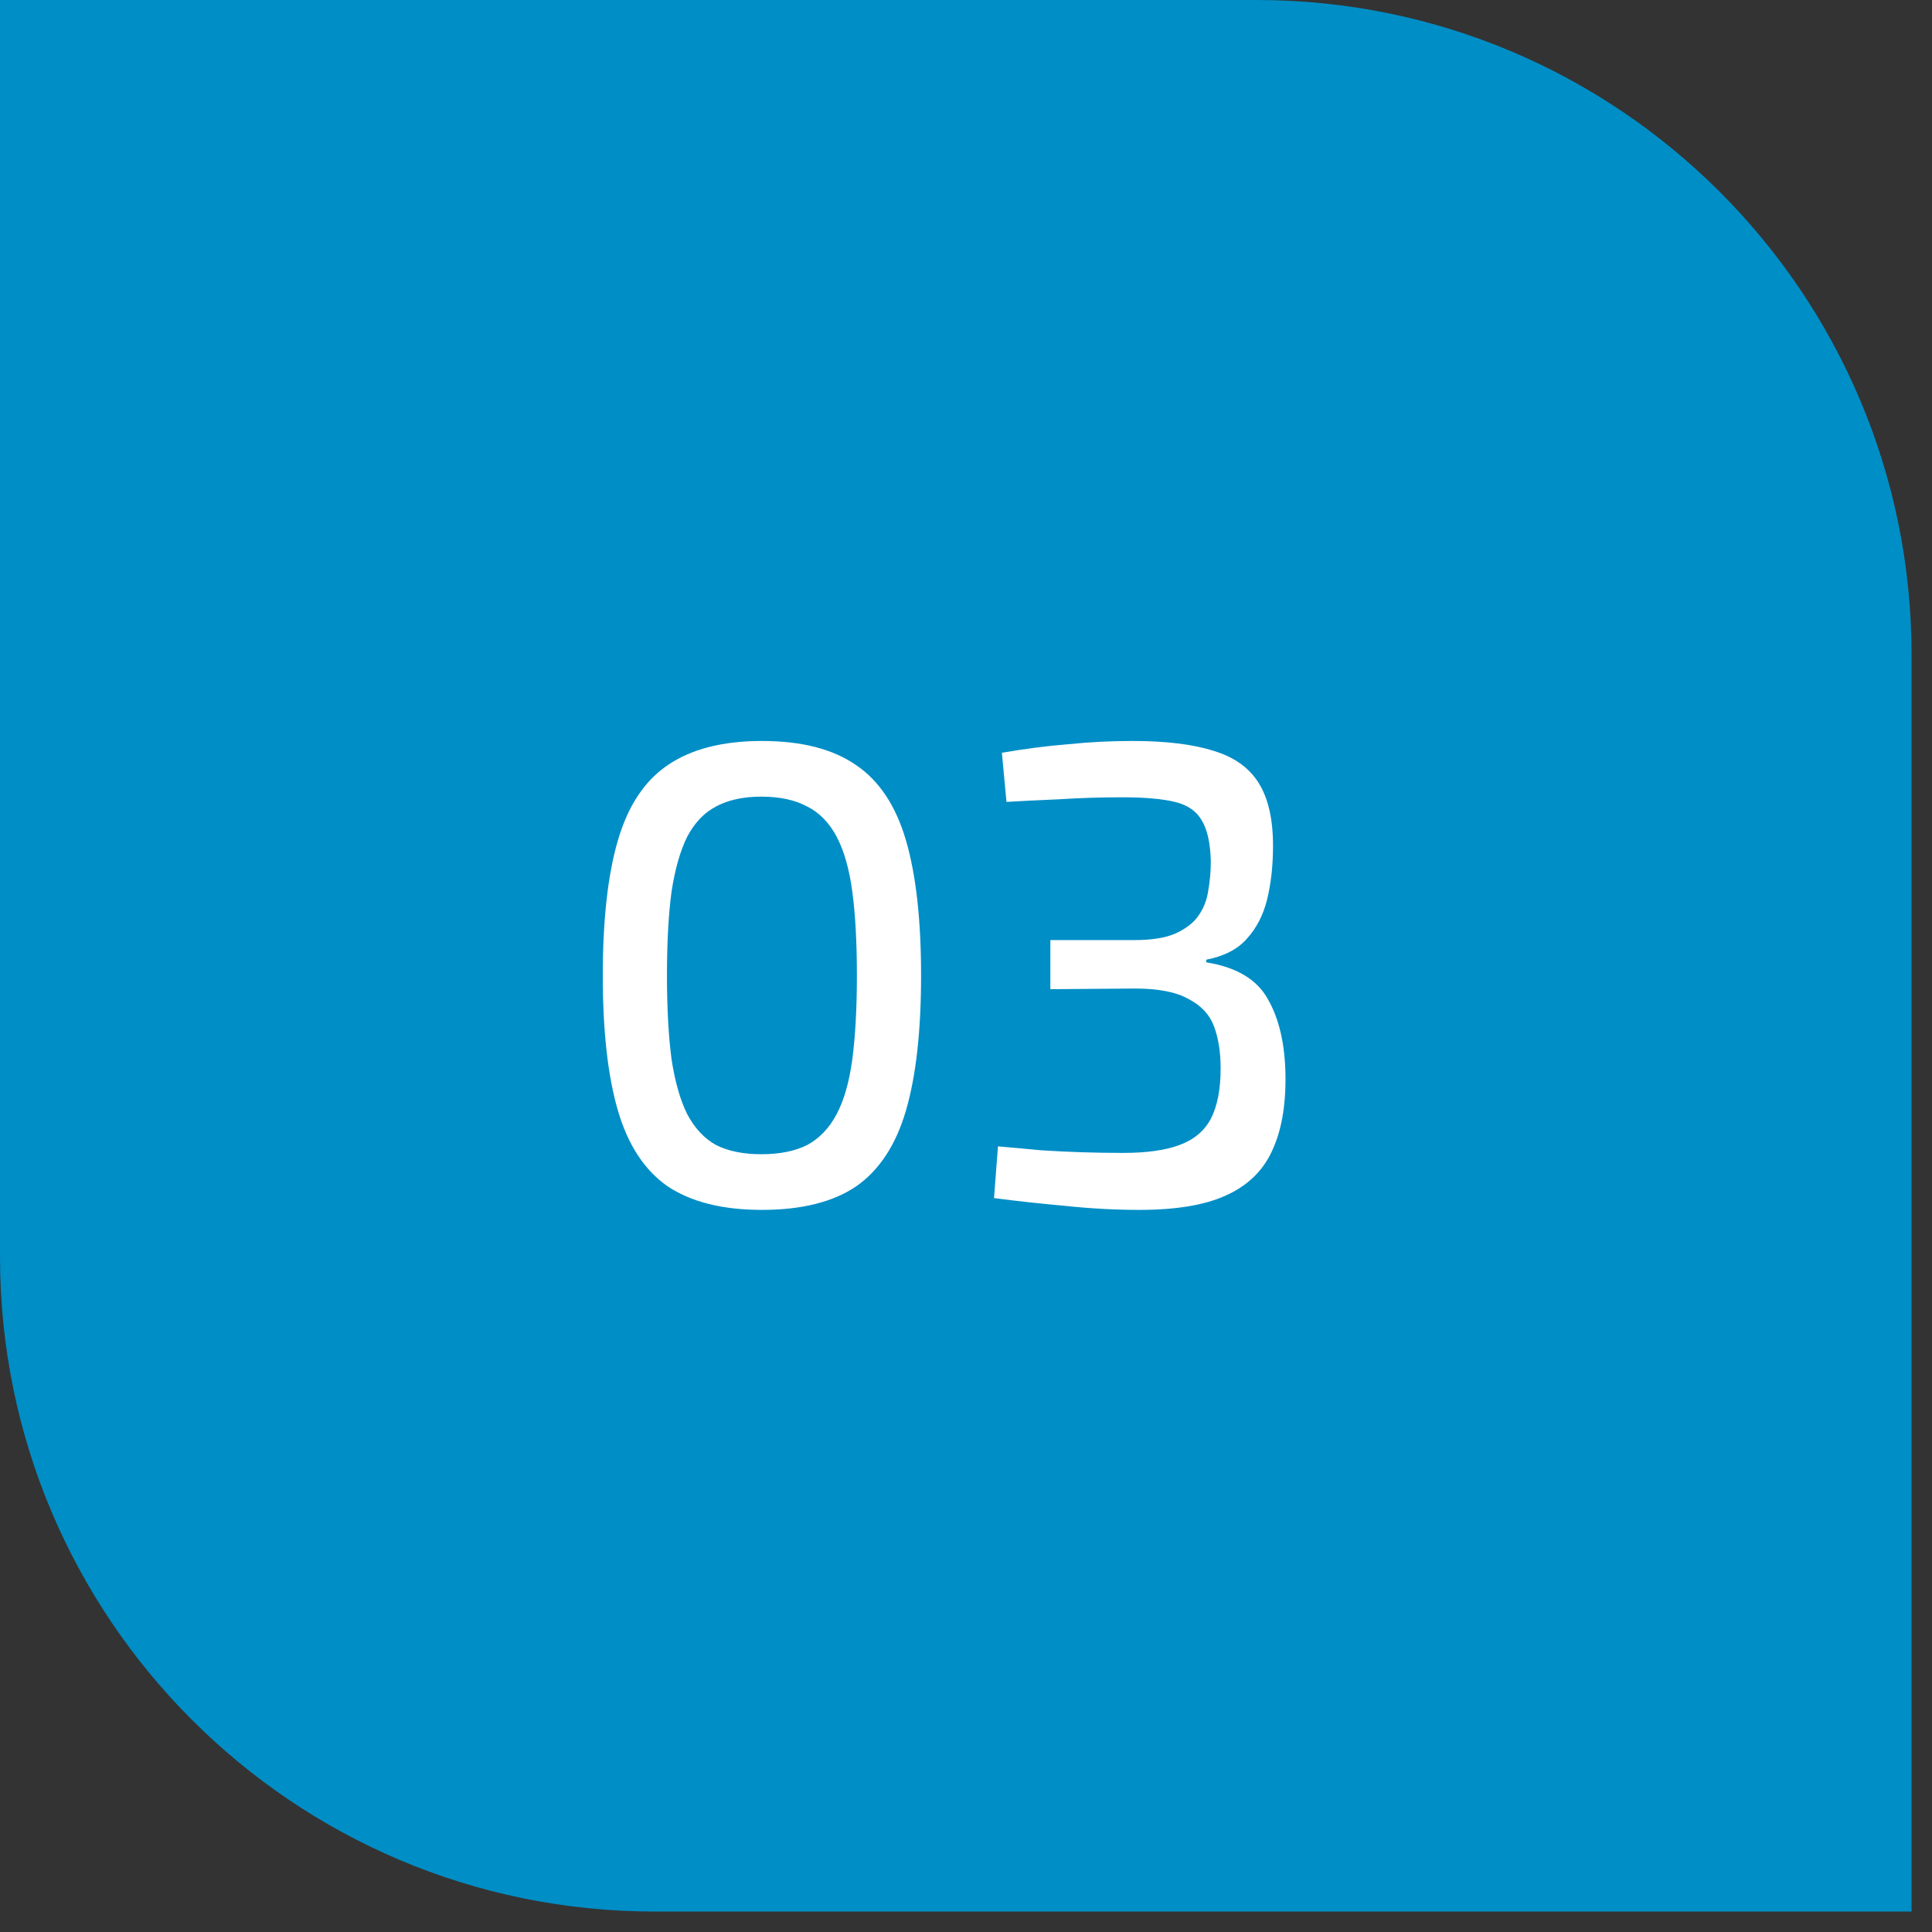
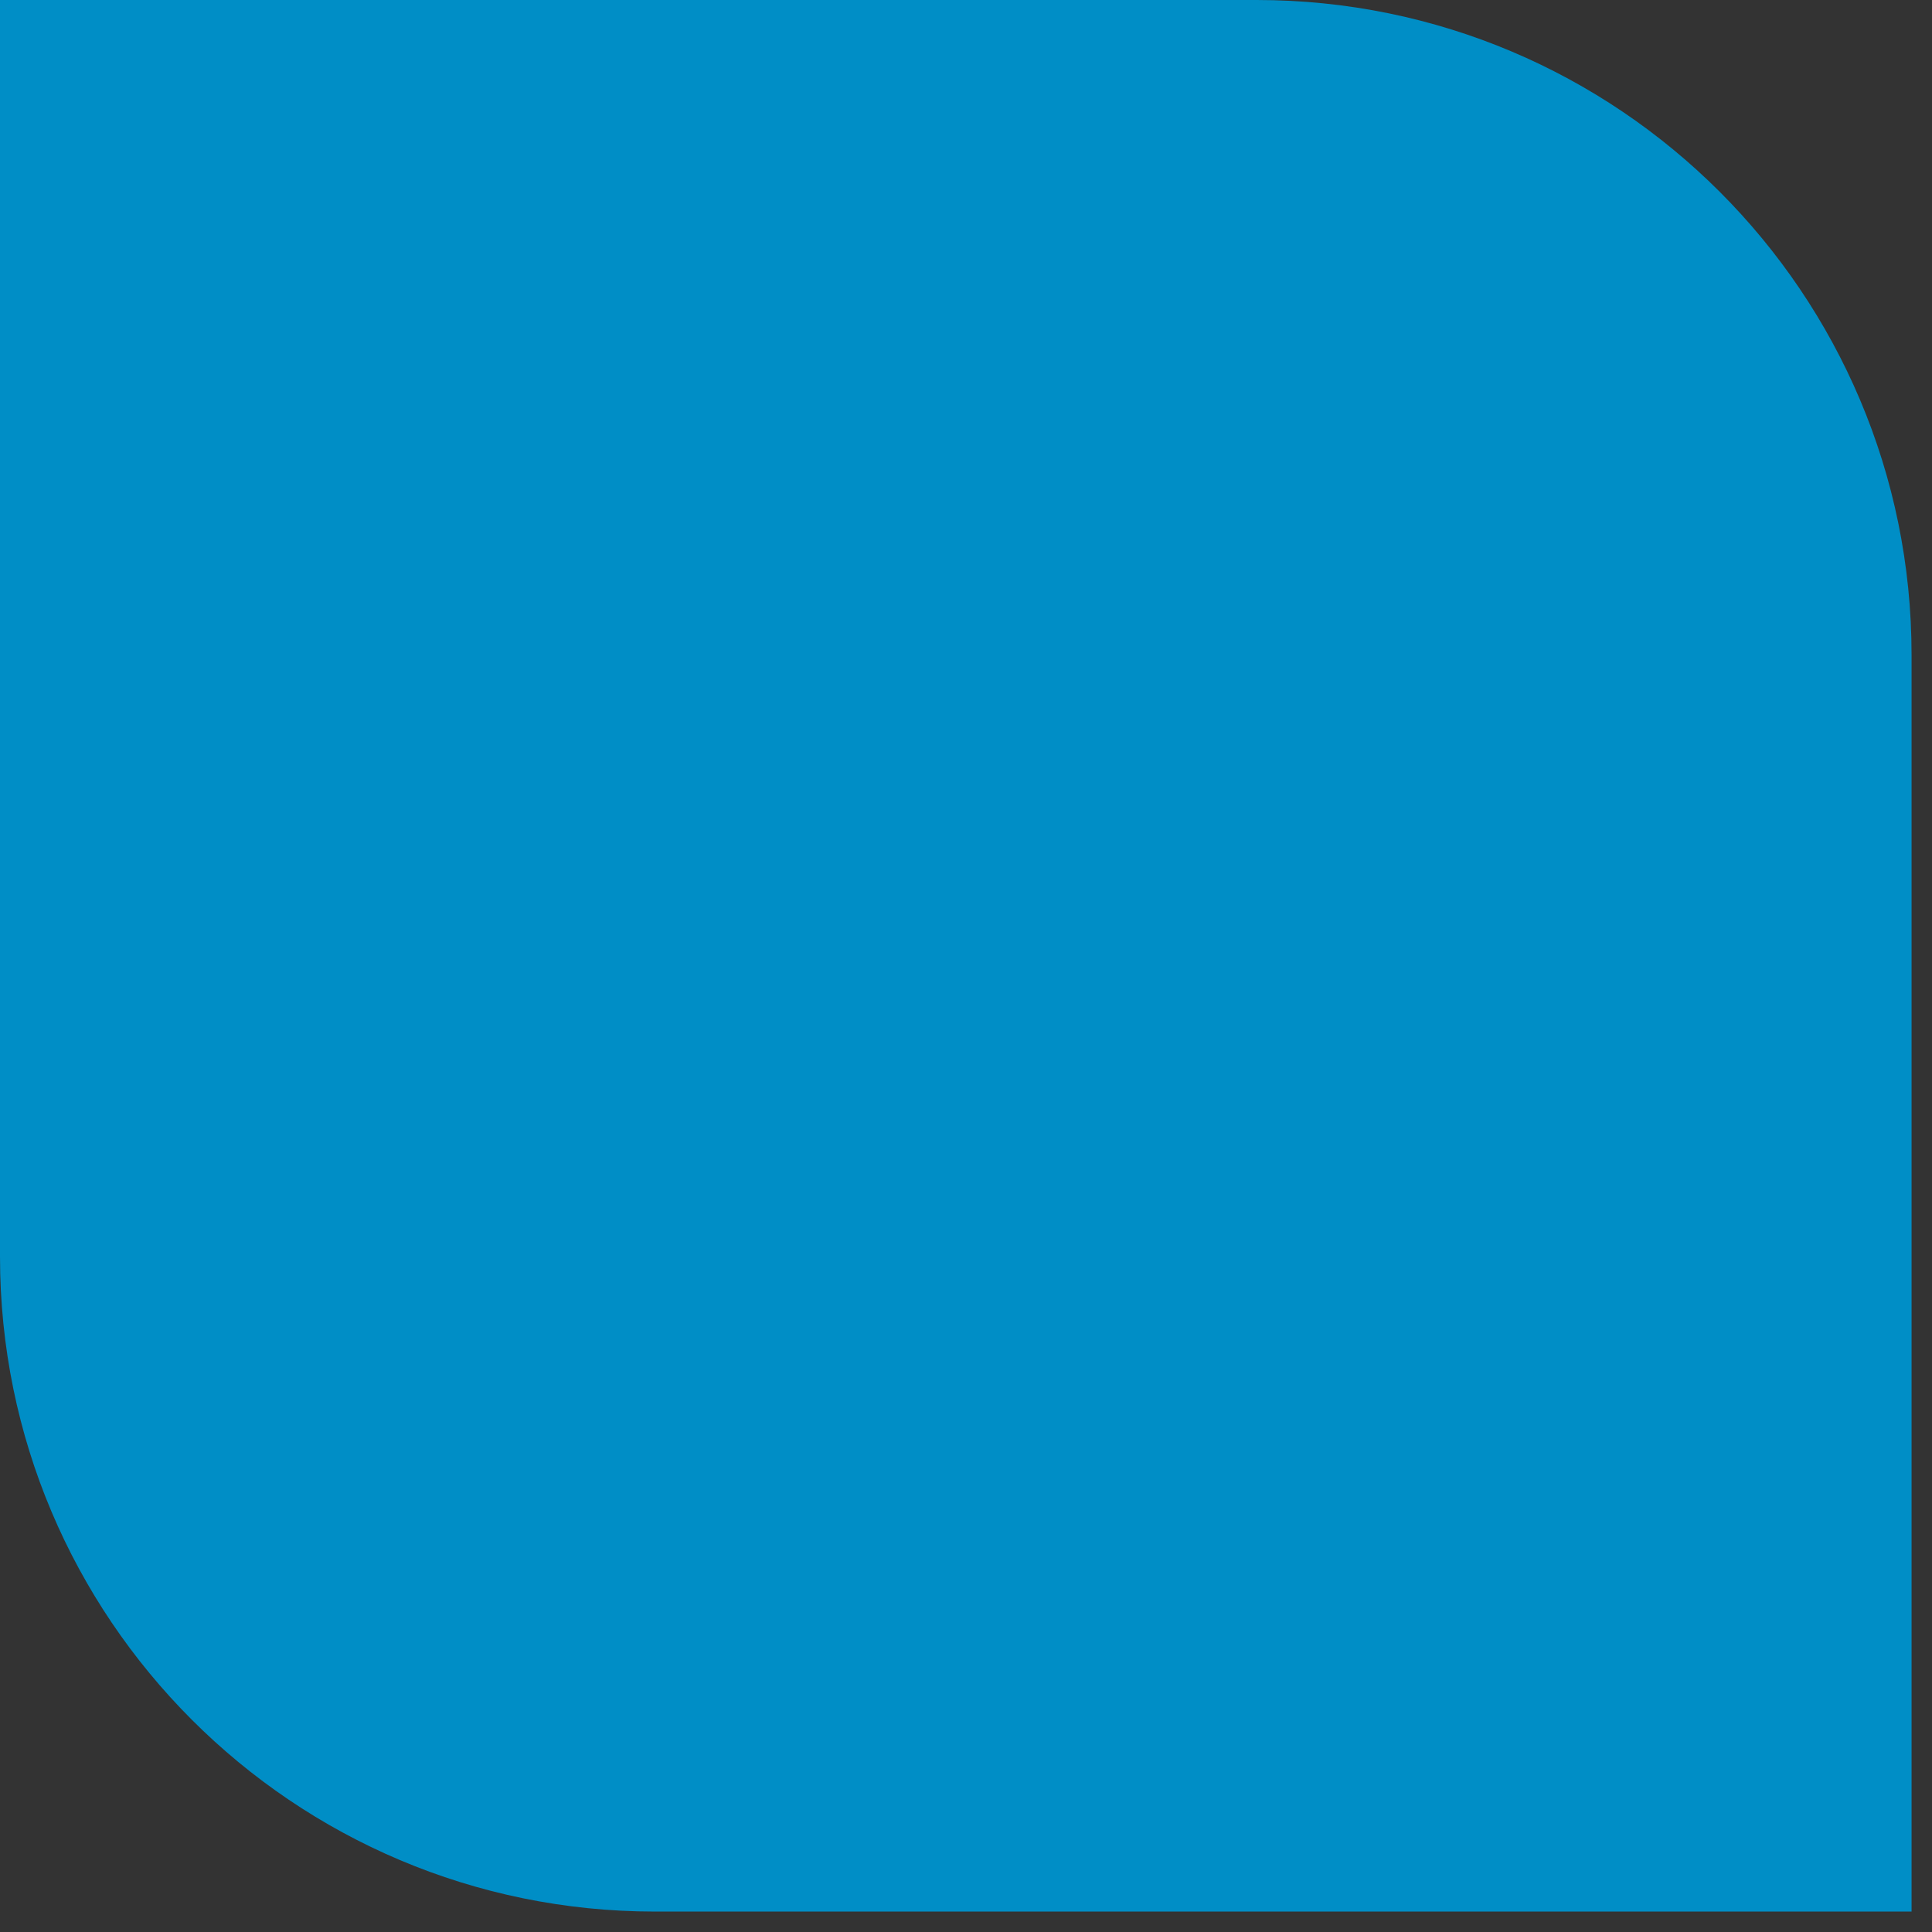
<svg xmlns="http://www.w3.org/2000/svg" width="59" height="59" viewBox="0 0 59 59" fill="none">
  <rect x="0" y="0" width="59" height="59" fill="#333333" stroke="none" />
  <path d="M0 0H38.376C49.422 0 58.376 8.954 58.376 20V58.376H20C8.954 58.376 0 49.422 0 38.376V0Z" fill="#008EC6" />
-   <path d="M23.268 22.628C24.481 22.628 25.441 22.875 26.148 23.368C26.855 23.848 27.361 24.615 27.668 25.668C27.975 26.721 28.128 28.095 28.128 29.788C28.128 31.481 27.975 32.855 27.668 33.908C27.361 34.961 26.855 35.735 26.148 36.228C25.441 36.708 24.481 36.948 23.268 36.948C22.068 36.948 21.108 36.708 20.388 36.228C19.681 35.735 19.175 34.961 18.868 33.908C18.561 32.855 18.408 31.481 18.408 29.788C18.408 28.095 18.561 26.721 18.868 25.668C19.175 24.615 19.681 23.848 20.388 23.368C21.108 22.875 22.068 22.628 23.268 22.628ZM23.248 24.328C22.701 24.328 22.241 24.428 21.868 24.628C21.508 24.815 21.215 25.121 20.988 25.548C20.775 25.975 20.615 26.535 20.508 27.228C20.415 27.921 20.368 28.775 20.368 29.788C20.368 30.788 20.415 31.641 20.508 32.348C20.615 33.041 20.775 33.601 20.988 34.028C21.215 34.455 21.508 34.768 21.868 34.968C22.241 35.155 22.701 35.248 23.248 35.248C23.808 35.248 24.275 35.155 24.648 34.968C25.021 34.768 25.321 34.455 25.548 34.028C25.775 33.601 25.935 33.041 26.028 32.348C26.121 31.641 26.168 30.788 26.168 29.788C26.168 28.775 26.121 27.921 26.028 27.228C25.935 26.535 25.775 25.975 25.548 25.548C25.321 25.121 25.021 24.815 24.648 24.628C24.275 24.428 23.808 24.328 23.248 24.328ZM34.576 22.628C35.603 22.628 36.429 22.728 37.056 22.928C37.683 23.115 38.143 23.441 38.436 23.908C38.729 24.375 38.876 25.015 38.876 25.828C38.876 26.428 38.816 26.975 38.696 27.468C38.576 27.948 38.369 28.348 38.076 28.668C37.796 28.988 37.383 29.201 36.836 29.308V29.388C37.756 29.535 38.383 29.908 38.716 30.508C39.063 31.108 39.243 31.888 39.256 32.848C39.269 33.781 39.129 34.555 38.836 35.168C38.556 35.768 38.089 36.215 37.436 36.508C36.796 36.801 35.916 36.948 34.796 36.948C34.063 36.948 33.316 36.908 32.556 36.828C31.809 36.761 31.076 36.681 30.356 36.588L30.476 35.008C30.943 35.048 31.383 35.088 31.796 35.128C32.223 35.155 32.636 35.175 33.036 35.188C33.449 35.201 33.869 35.208 34.296 35.208C35.016 35.208 35.589 35.128 36.016 34.968C36.456 34.808 36.776 34.541 36.976 34.168C37.176 33.781 37.276 33.268 37.276 32.628C37.276 32.135 37.209 31.708 37.076 31.348C36.943 30.988 36.683 30.708 36.296 30.508C35.923 30.295 35.376 30.188 34.656 30.188L32.076 30.208V28.708H34.656C35.176 28.708 35.589 28.641 35.896 28.508C36.216 28.361 36.449 28.181 36.596 27.968C36.756 27.741 36.856 27.488 36.896 27.208C36.949 26.915 36.976 26.615 36.976 26.308C36.963 25.748 36.869 25.328 36.696 25.048C36.536 24.768 36.263 24.581 35.876 24.488C35.489 24.395 34.956 24.348 34.276 24.348C33.609 24.348 32.969 24.368 32.356 24.408C31.743 24.435 31.203 24.461 30.736 24.488L30.596 22.988C31.289 22.868 31.963 22.781 32.616 22.728C33.269 22.661 33.923 22.628 34.576 22.628Z" fill="white" />
</svg>